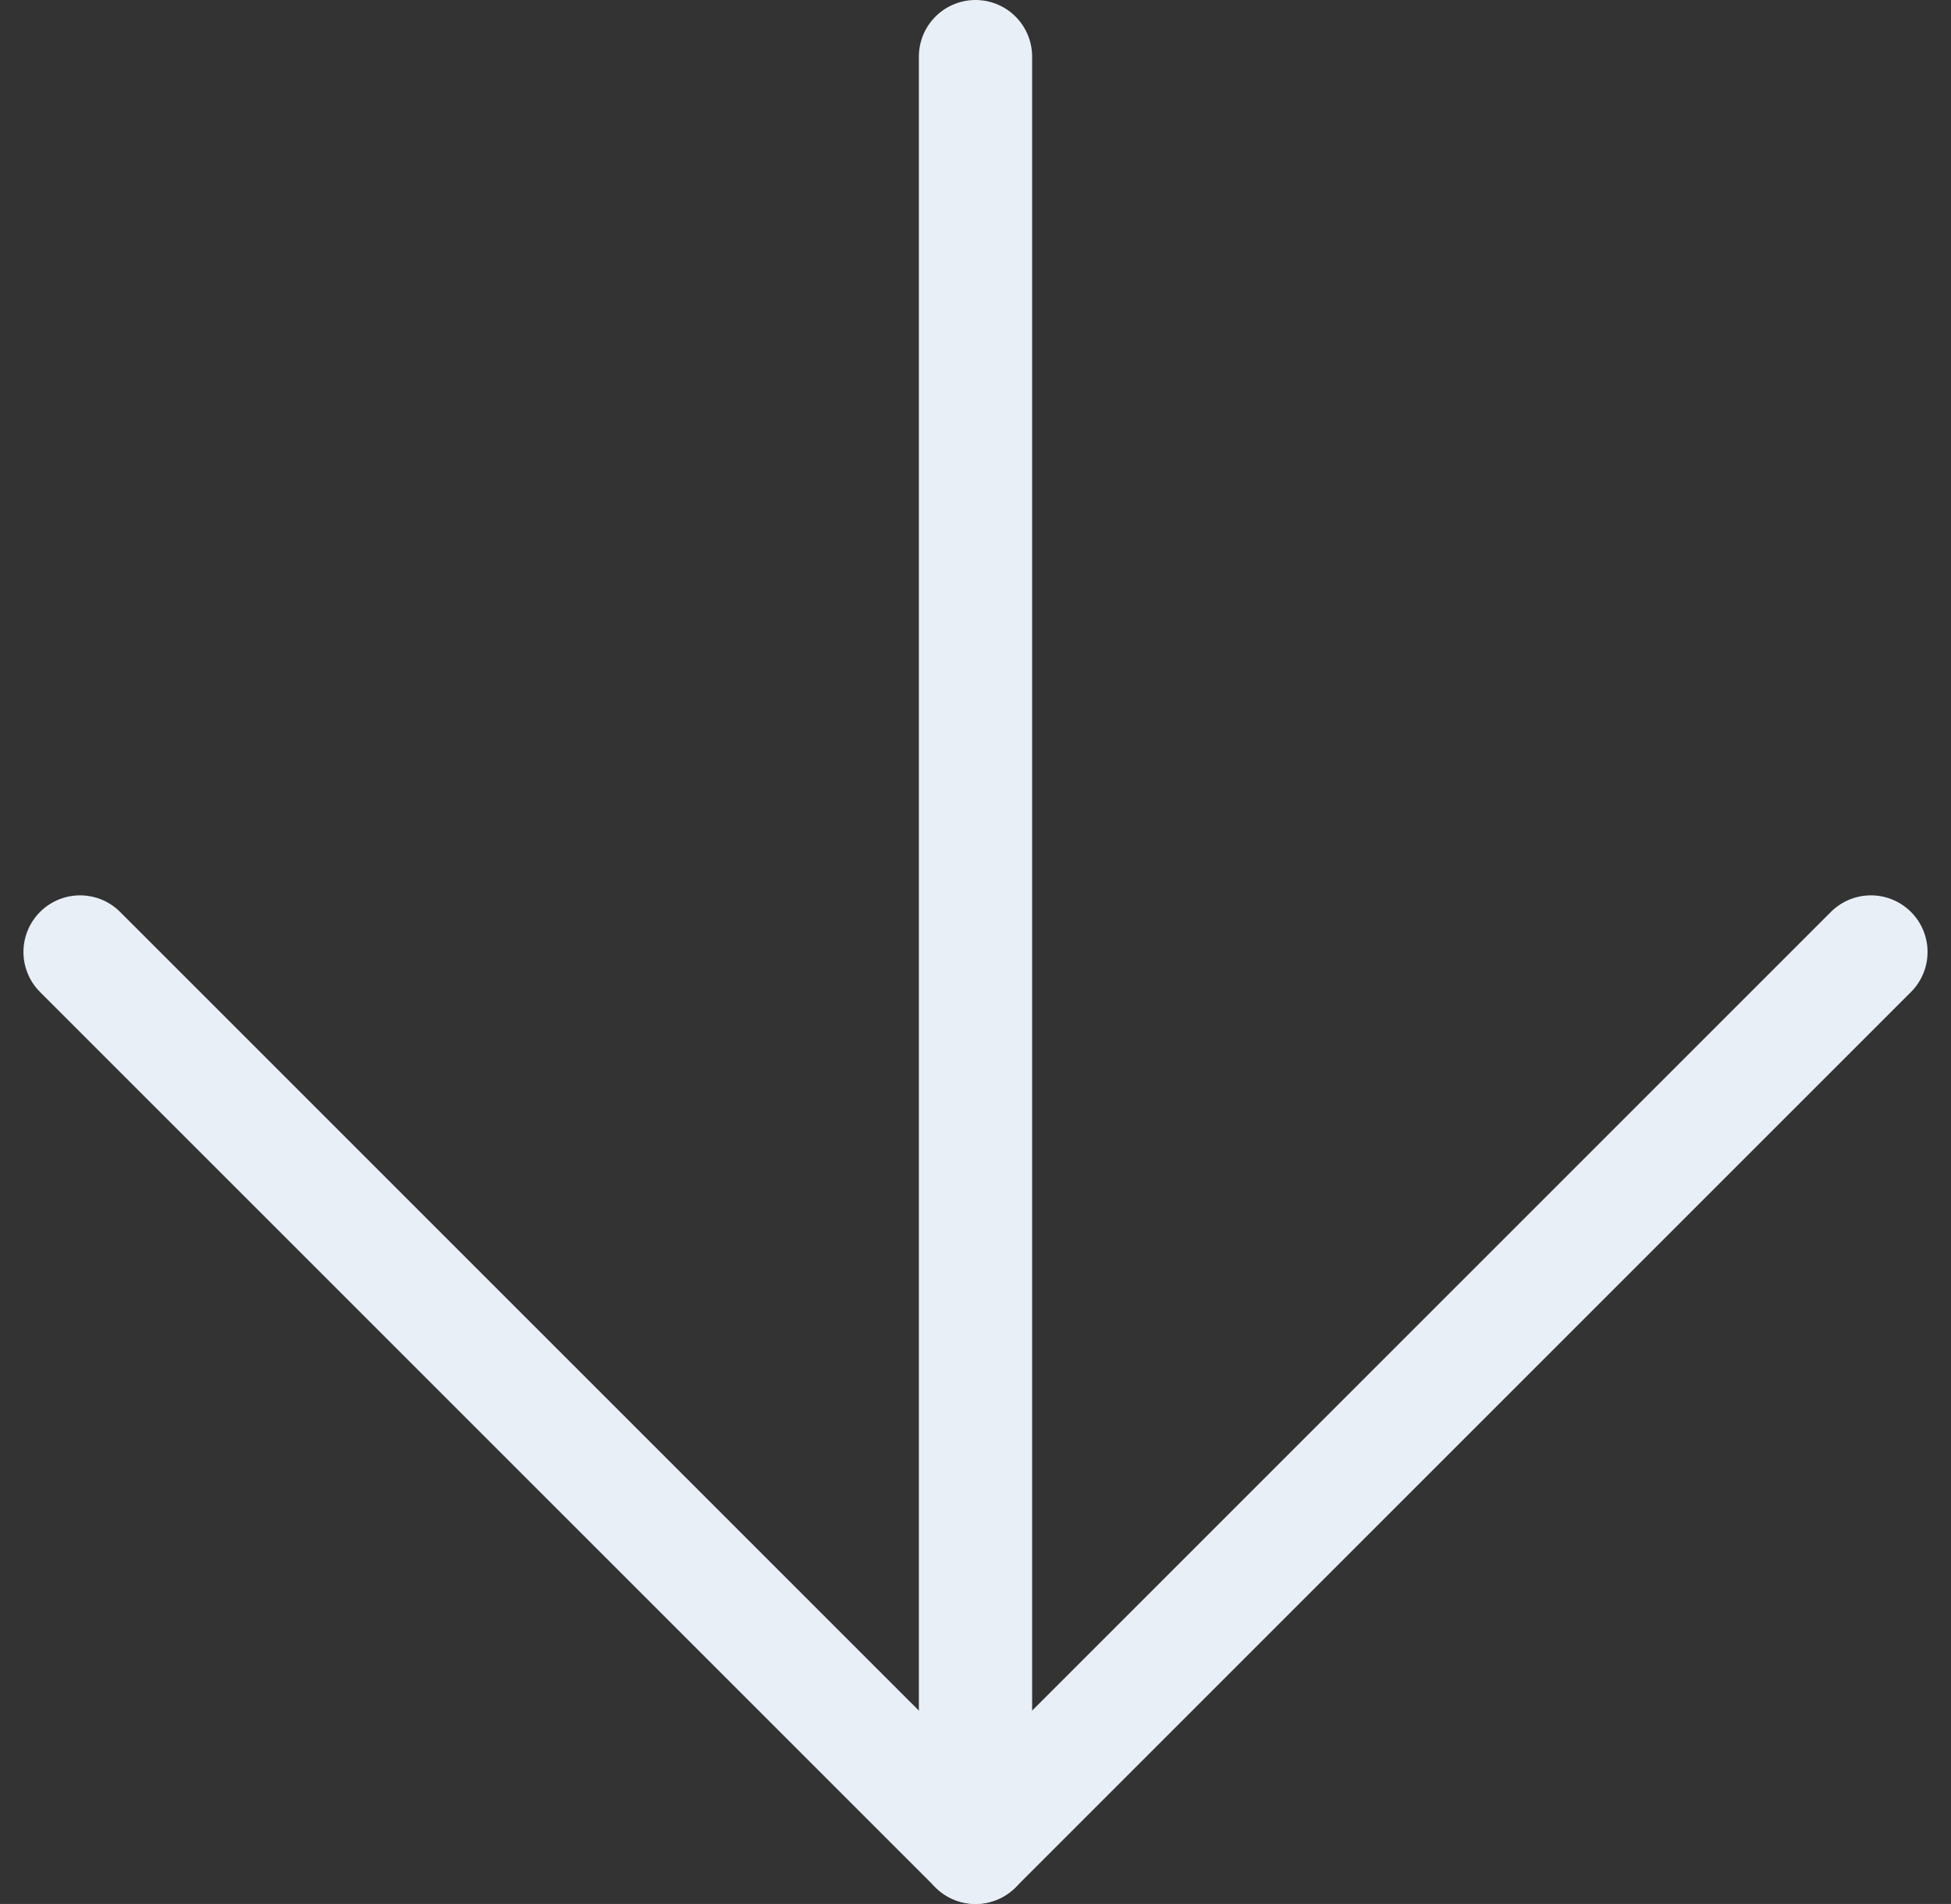
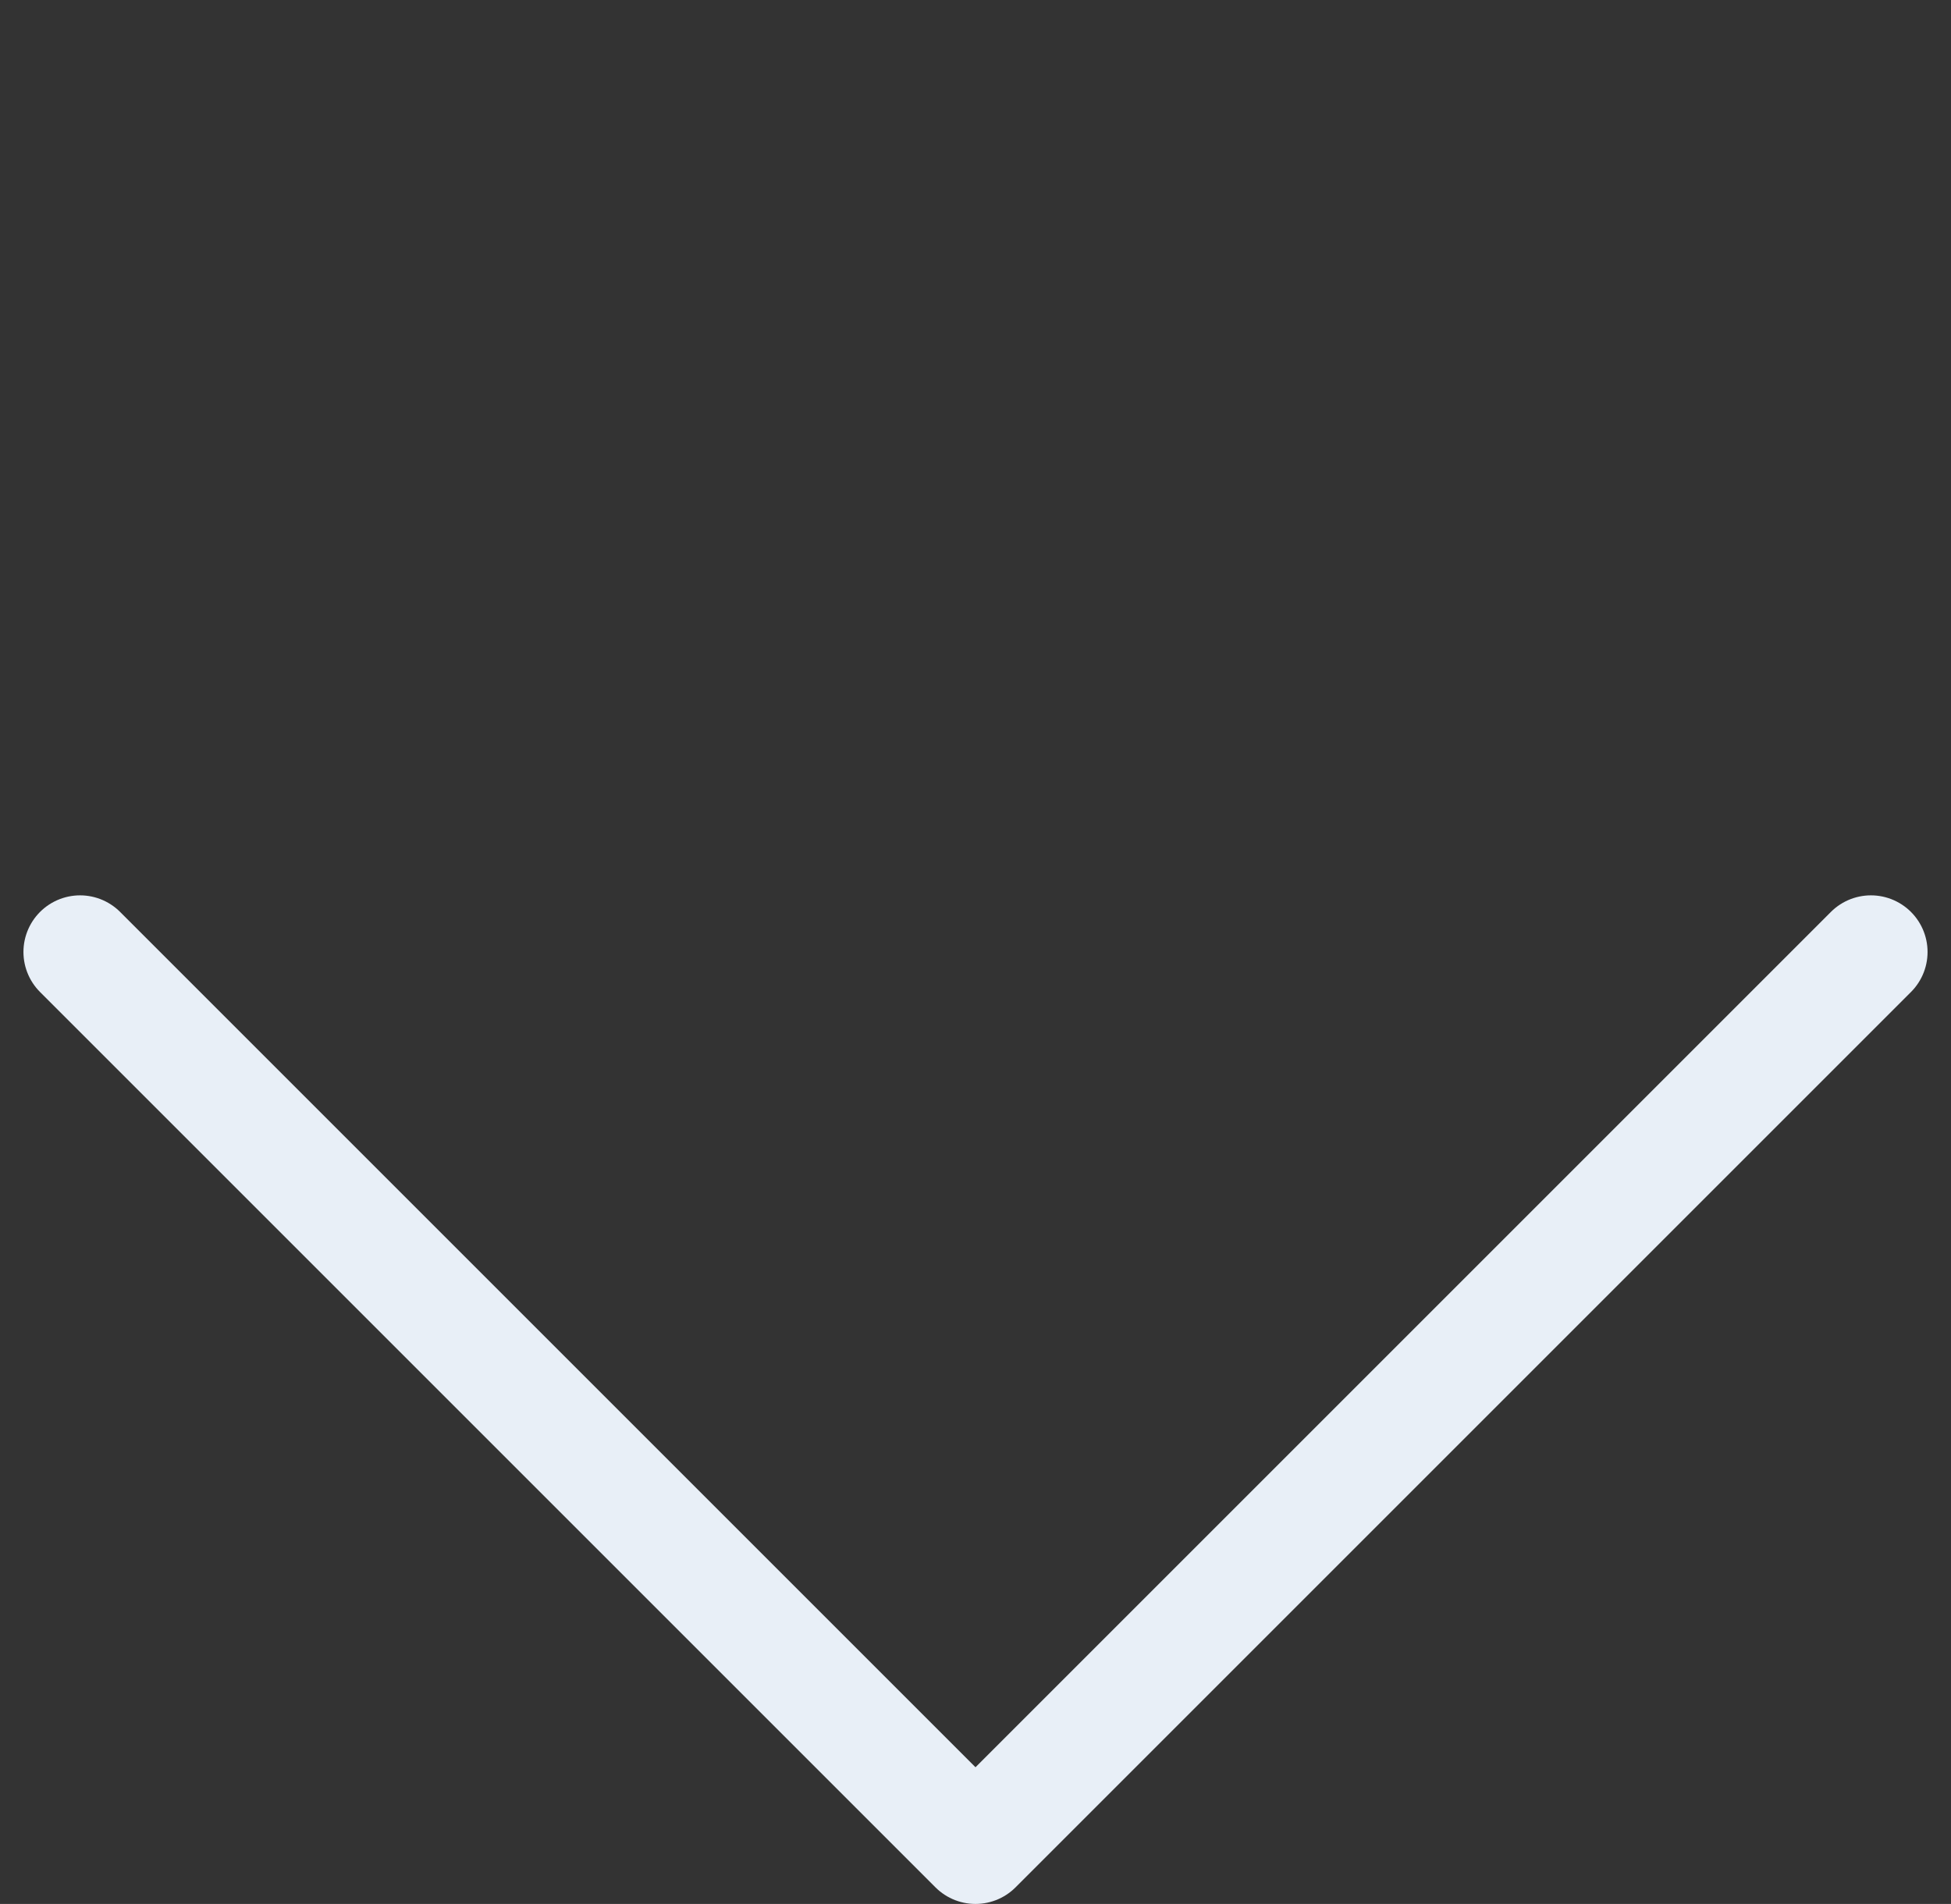
<svg xmlns="http://www.w3.org/2000/svg" width="34.454" height="33.626" viewBox="0 0 34.454 33.626">
  <rect x="0" y="0" width="34.454" height="33.626" fill="#333333" stroke="none" />
  <g id="Icon_feather-arrow-left" data-name="Icon feather-arrow-left" transform="translate(1.414 32.626) rotate(-90)">
-     <path id="Path_102" data-name="Path 102" d="M31.626,0H0" transform="translate(0 15.813)" fill="none" stroke="#e8eff7" stroke-linecap="round" stroke-linejoin="round" stroke-width="2" />
    <path id="Path_103" data-name="Path 103" d="M15.813,31.626,0,15.813,15.813,0" transform="translate(0 0)" fill="none" stroke="#e8eff7" stroke-linecap="round" stroke-linejoin="round" stroke-width="2" />
  </g>
</svg>